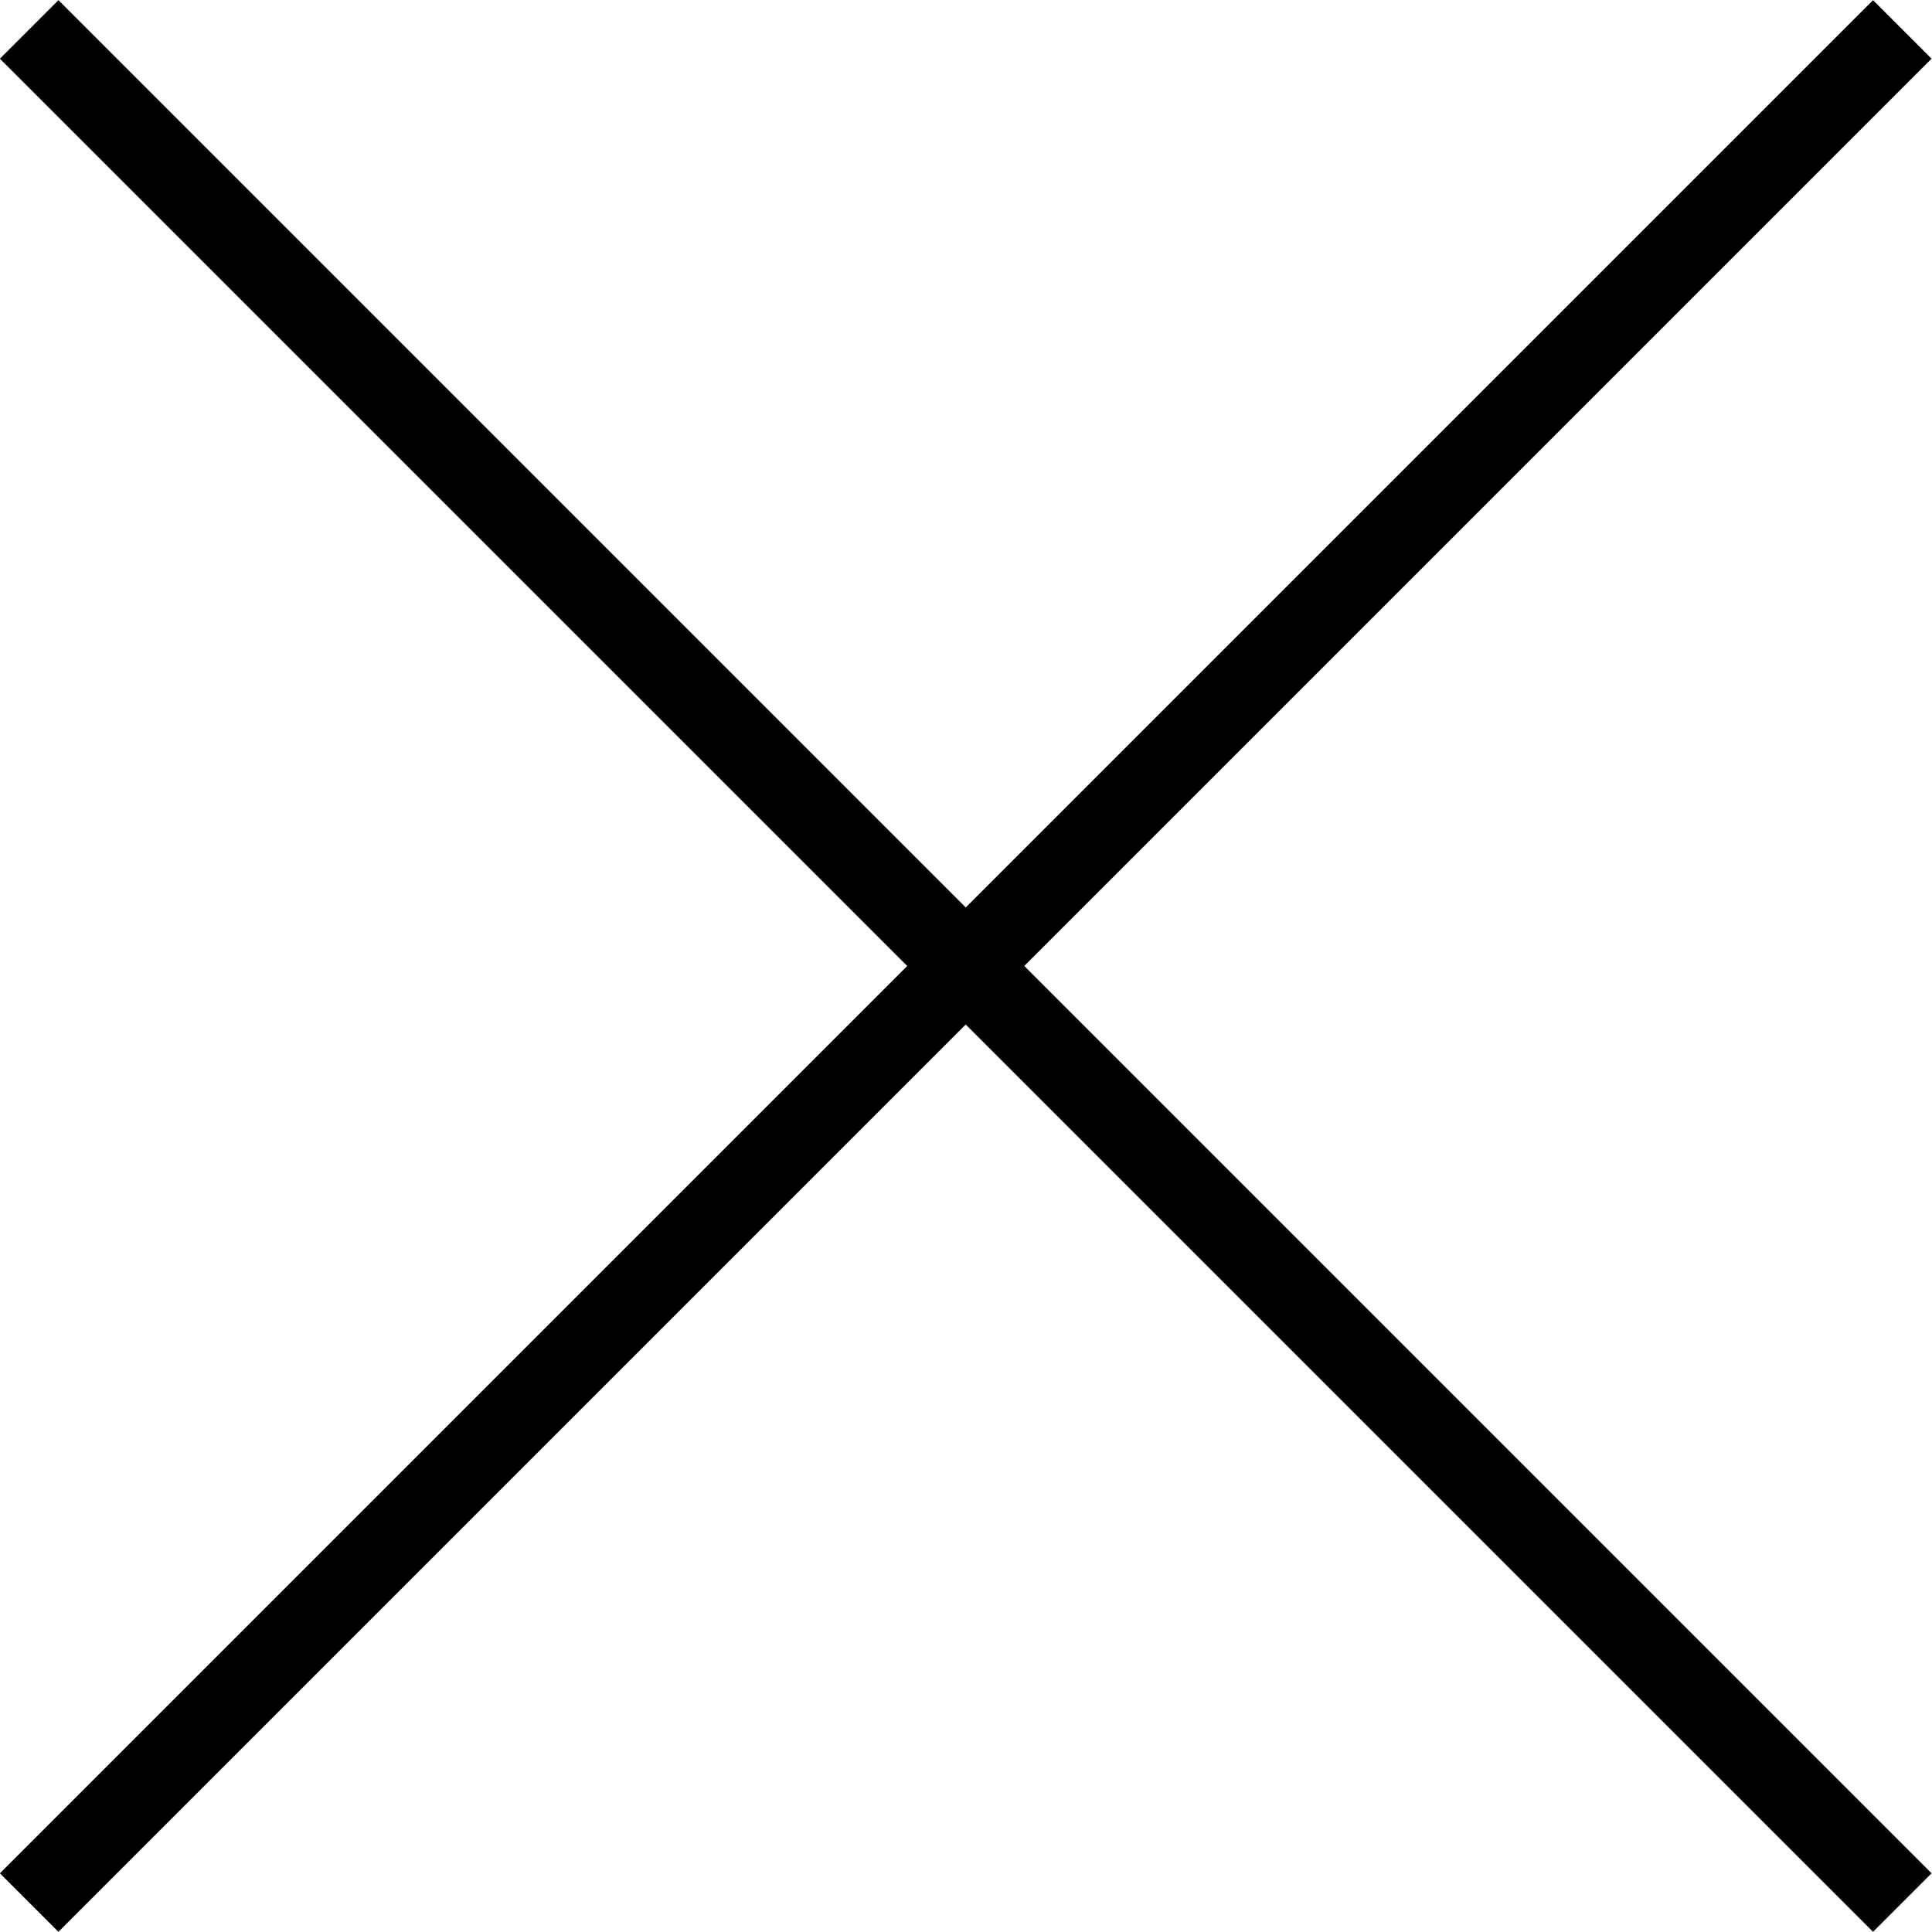
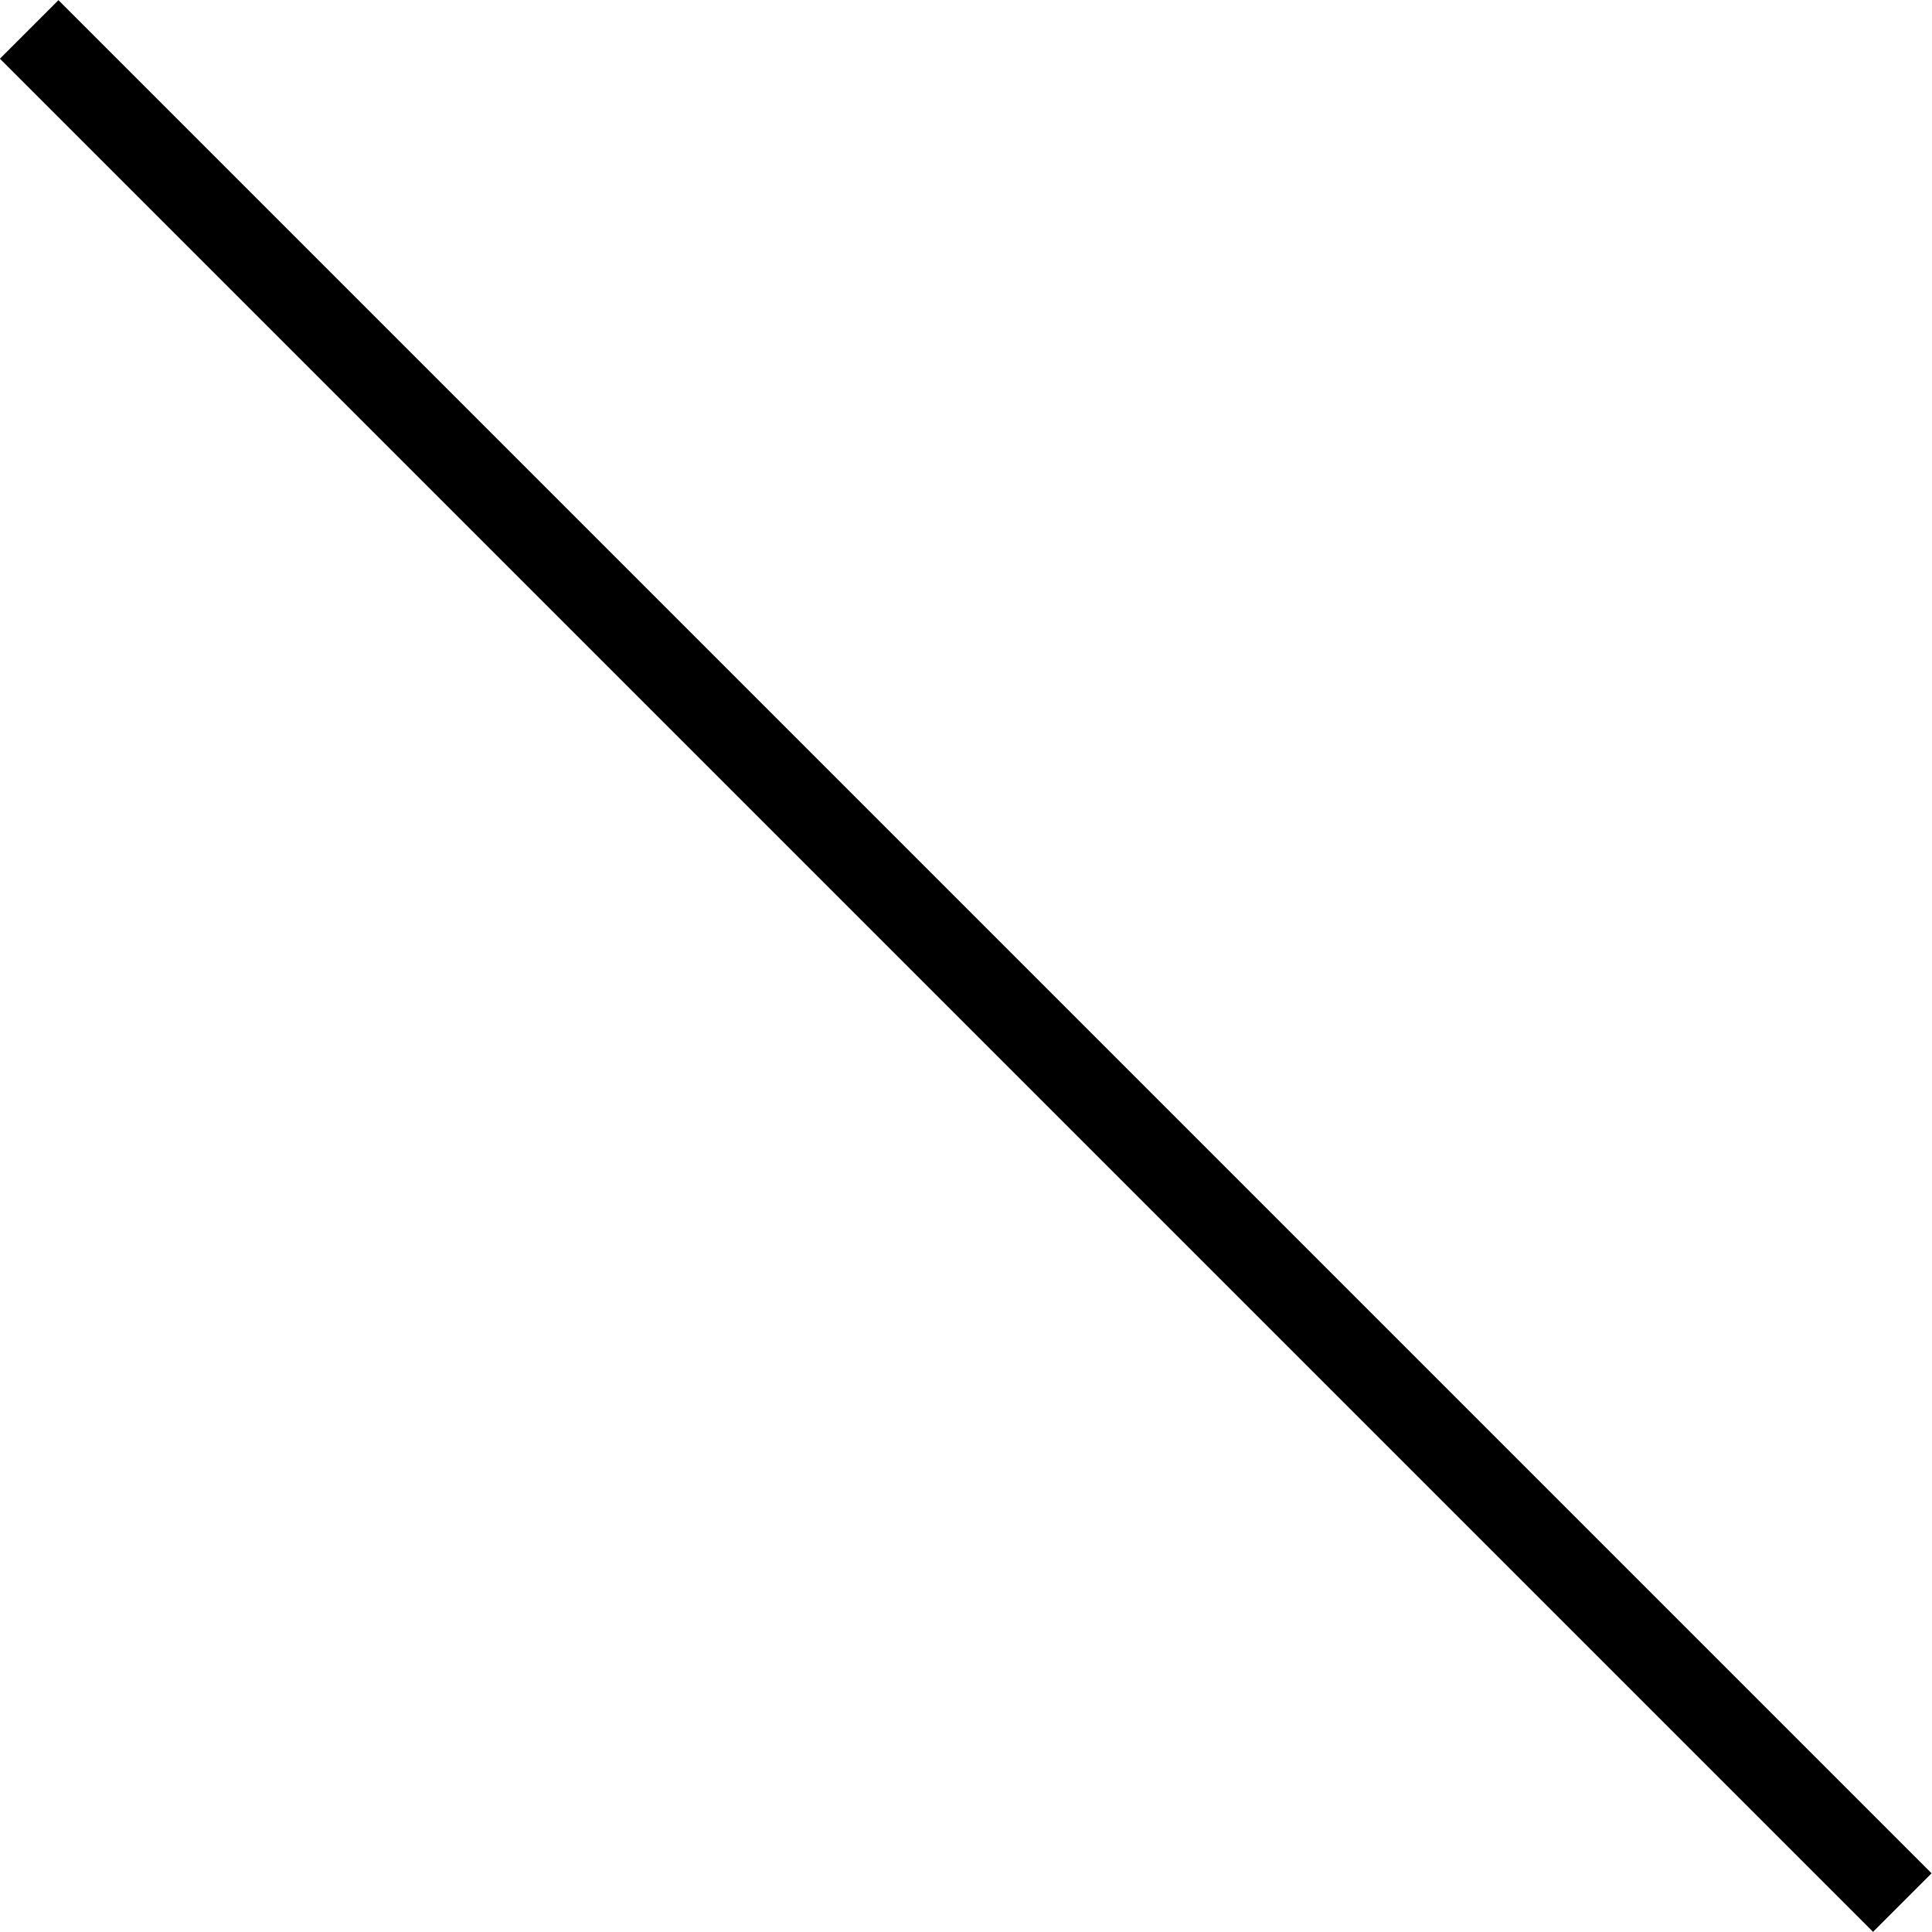
<svg xmlns="http://www.w3.org/2000/svg" version="1.1" x="0px" y="0px" viewBox="0 0 16.5 16.5" style="enable-background:new 0 0 16.5 16.5;" xml:space="preserve">
  <g id="レイヤー_1">
</g>
  <g id="banner">
    <g>
      <g>
-         <rect x="-3.064" y="7.896" transform="matrix(0.707 -0.707 0.707 0.707 -3.417 8.25)" width="22.627" height="0.707" />
        <rect x="7.896" y="-3.064" transform="matrix(0.707 -0.707 0.707 0.707 -3.417 8.25)" width="0.707" height="22.627" />
      </g>
    </g>
  </g>
</svg>